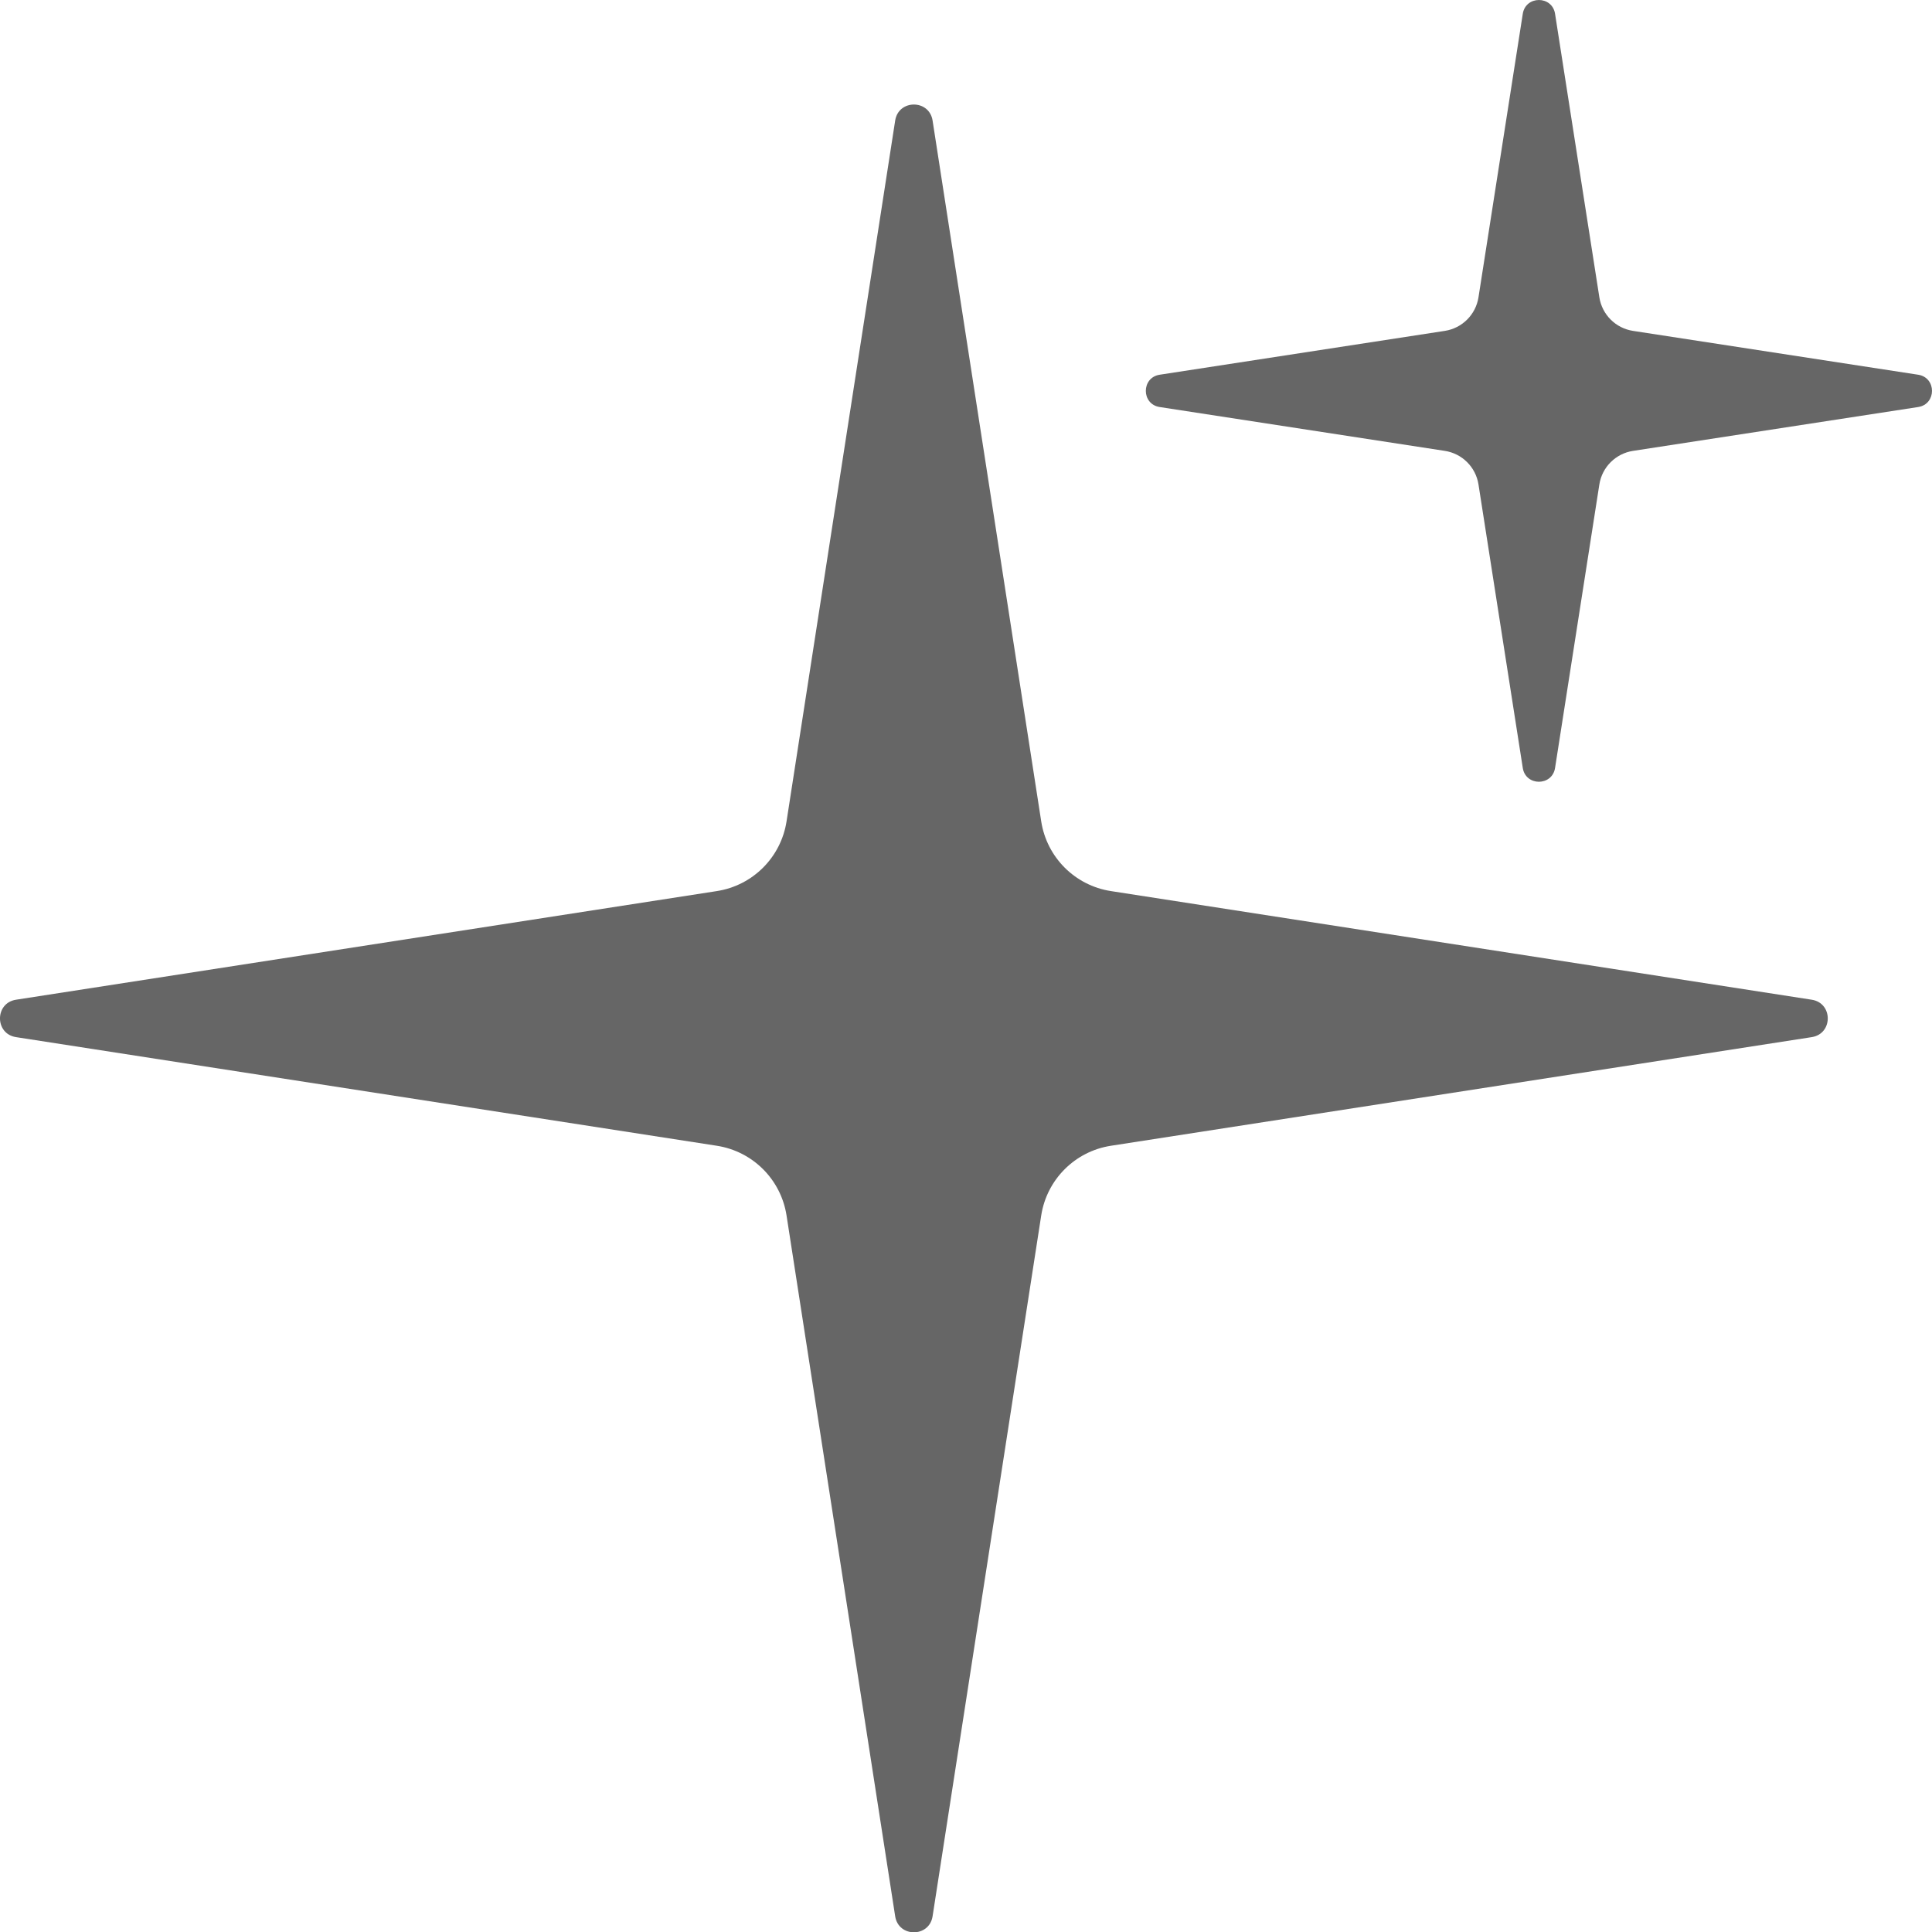
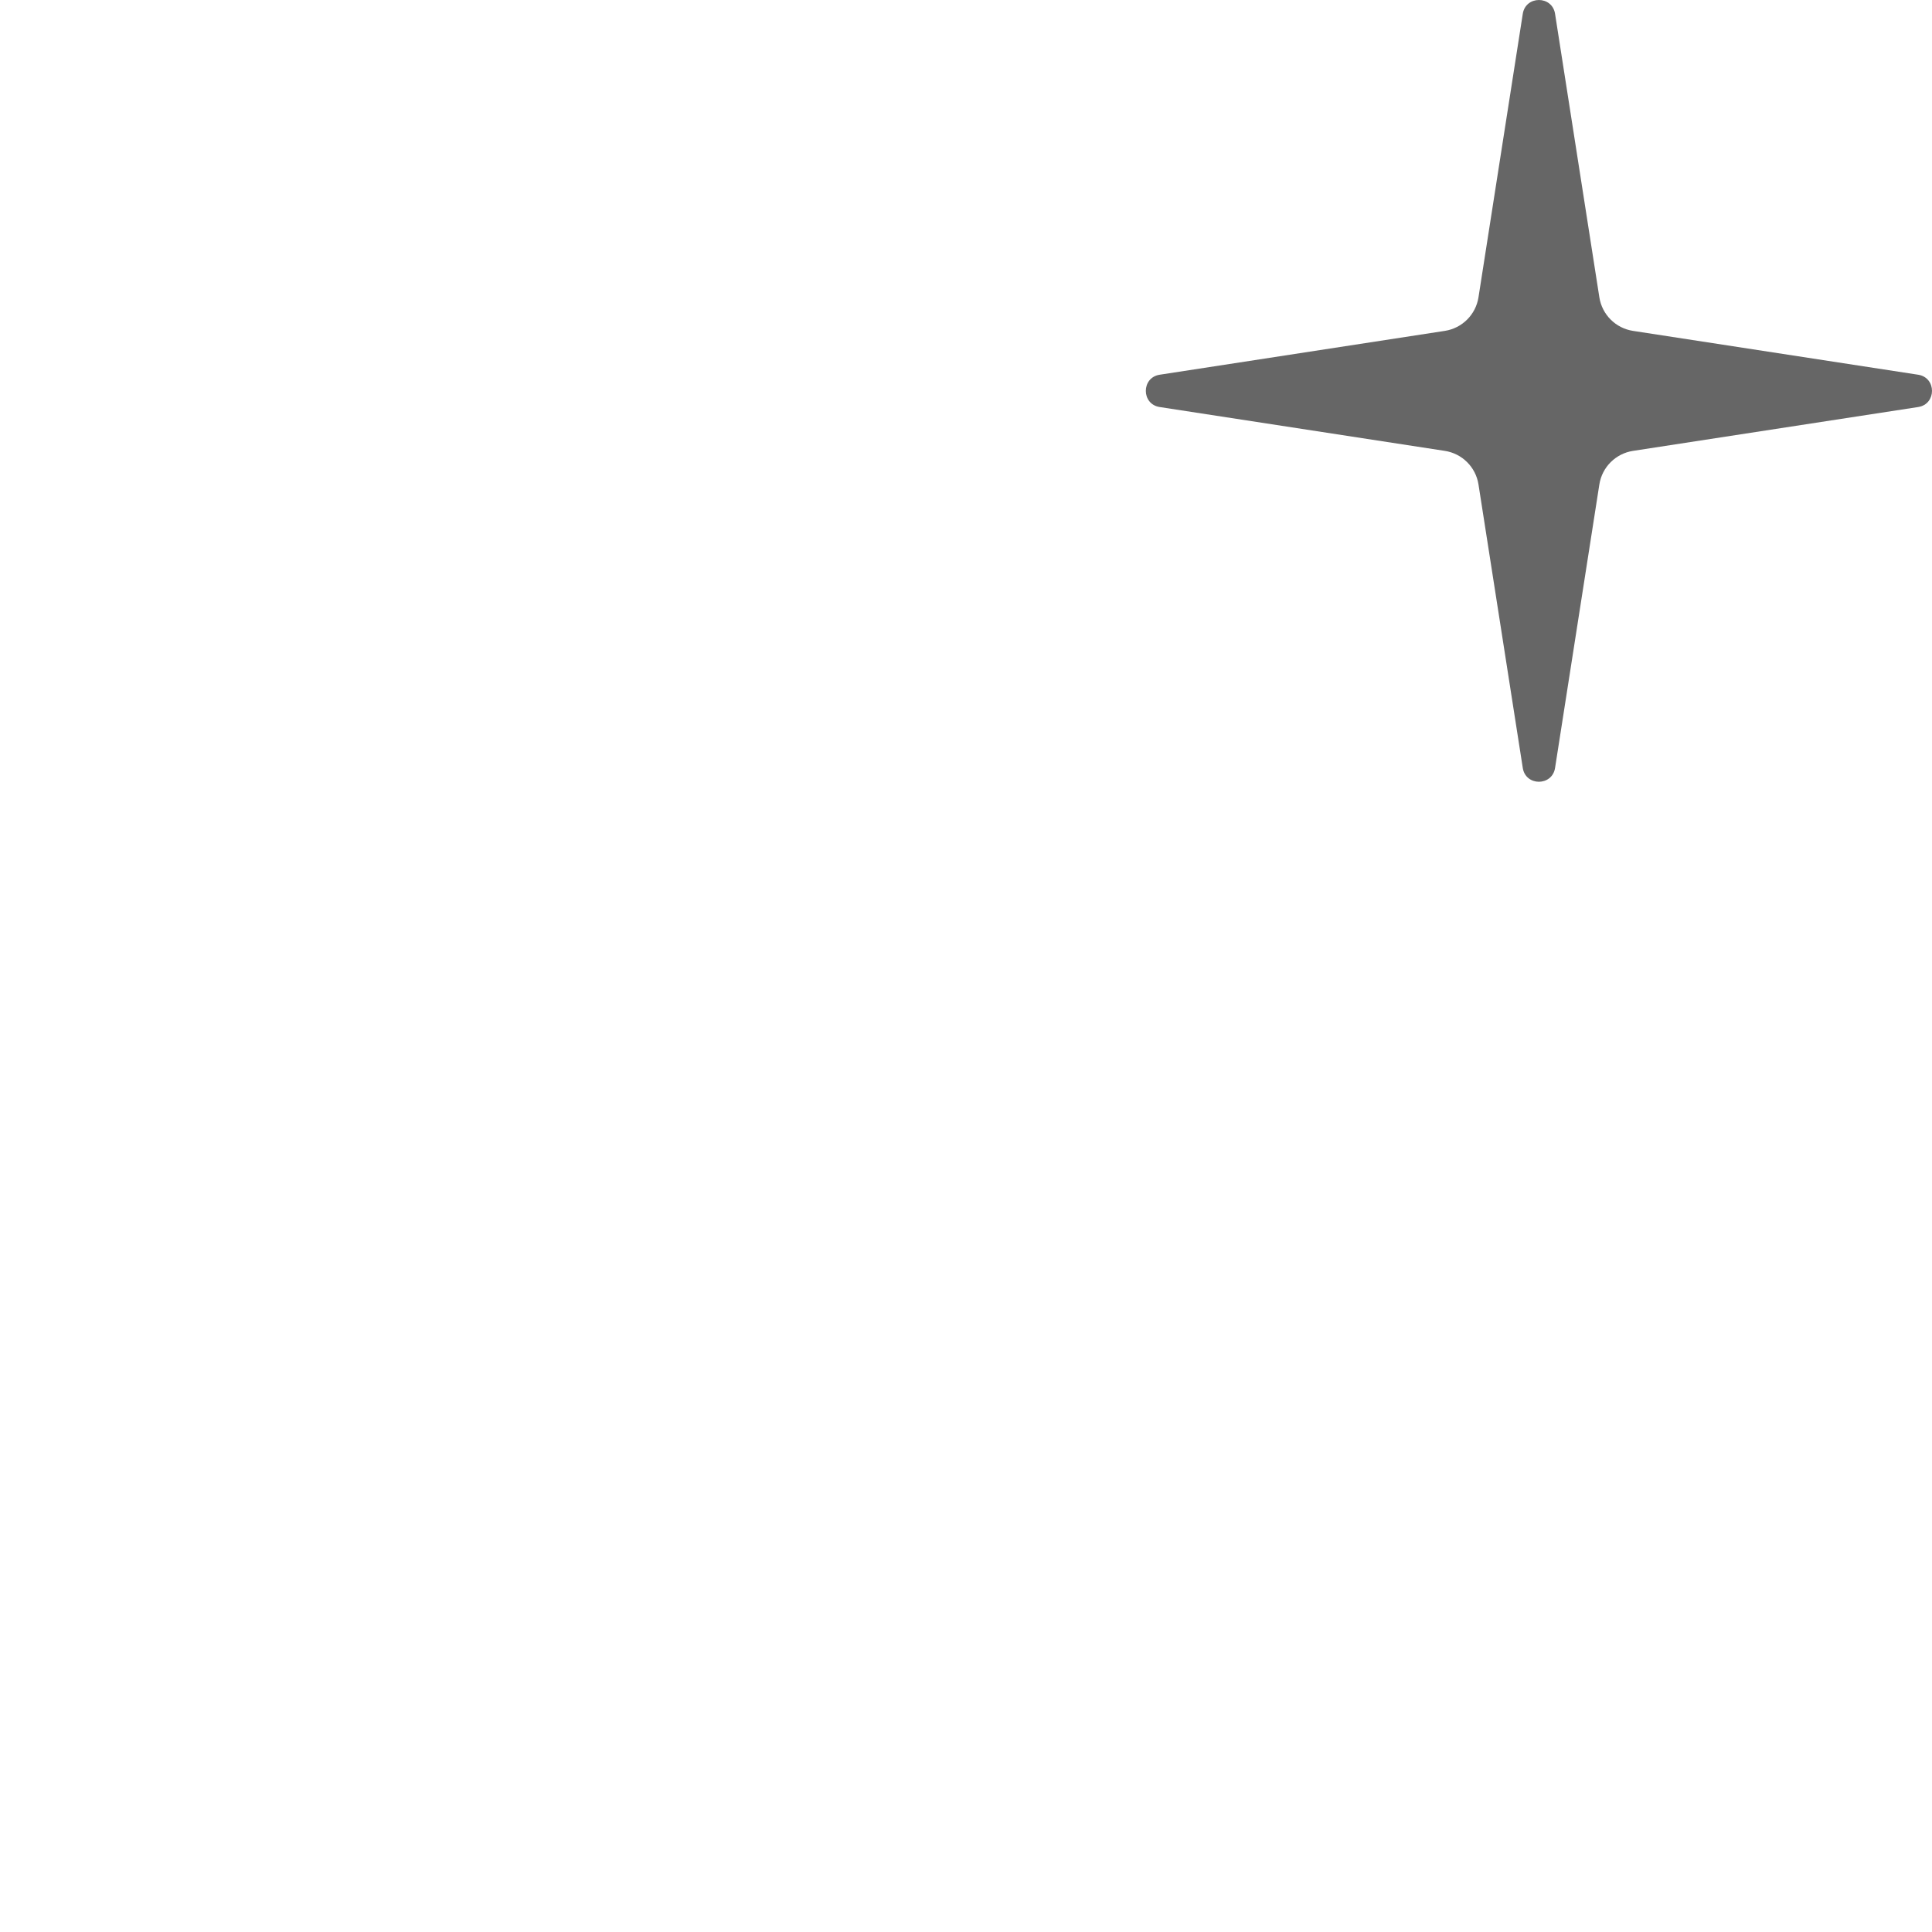
<svg xmlns="http://www.w3.org/2000/svg" id="Layer_2" data-name="Layer 2" viewBox="0 0 768.98 769.09">
  <defs>
    <style>
      .cls-1 {
        fill: rgb(102, 102, 102);
        stroke-width: 0px;
      }
    </style>
  </defs>
  <g id="Layer_1-2" data-name="Layer 1">
-     <path class="cls-1" d="M371.19,47.99l43.24,278.95c2.22,14.3,13.43,25.51,27.73,27.73l278.95,43.24c8.51,1.32,8.51,13.57,0,14.89l-278.95,43.24c-14.3,2.22-25.51,13.43-27.73,27.73l-43.24,278.95c-1.32,8.51-13.57,8.51-14.89,0l-43.24-278.95c-2.22-14.3-13.43-25.51-27.73-27.73L6.38,412.8c-8.51-1.32-8.51-13.57,0-14.89l278.95-43.24c14.3-2.22,25.51-13.43,27.73-27.73l43.24-278.95c1.32-8.51,13.57-8.51,14.89,0Z" />
    <path class="cls-1" d="M618.95,5.5l17.63,112.84c1.08,6.9,6.5,12.3,13.4,13.36l113.49,17.45c7.35,1.13,7.35,11.73,0,12.86l-113.49,17.45c-6.9,1.06-12.32,6.47-13.4,13.36l-17.63,112.84c-1.15,7.33-11.71,7.33-12.85,0l-17.63-112.84c-1.08-6.9-6.5-12.3-13.4-13.36l-113.49-17.45c-7.35-1.13-7.35-11.73,0-12.86l113.49-17.45c6.9-1.06,12.32-6.47,13.4-13.36l17.63-112.84c1.15-7.33,11.71-7.33,12.85,0Z" />
  </g>
</svg>